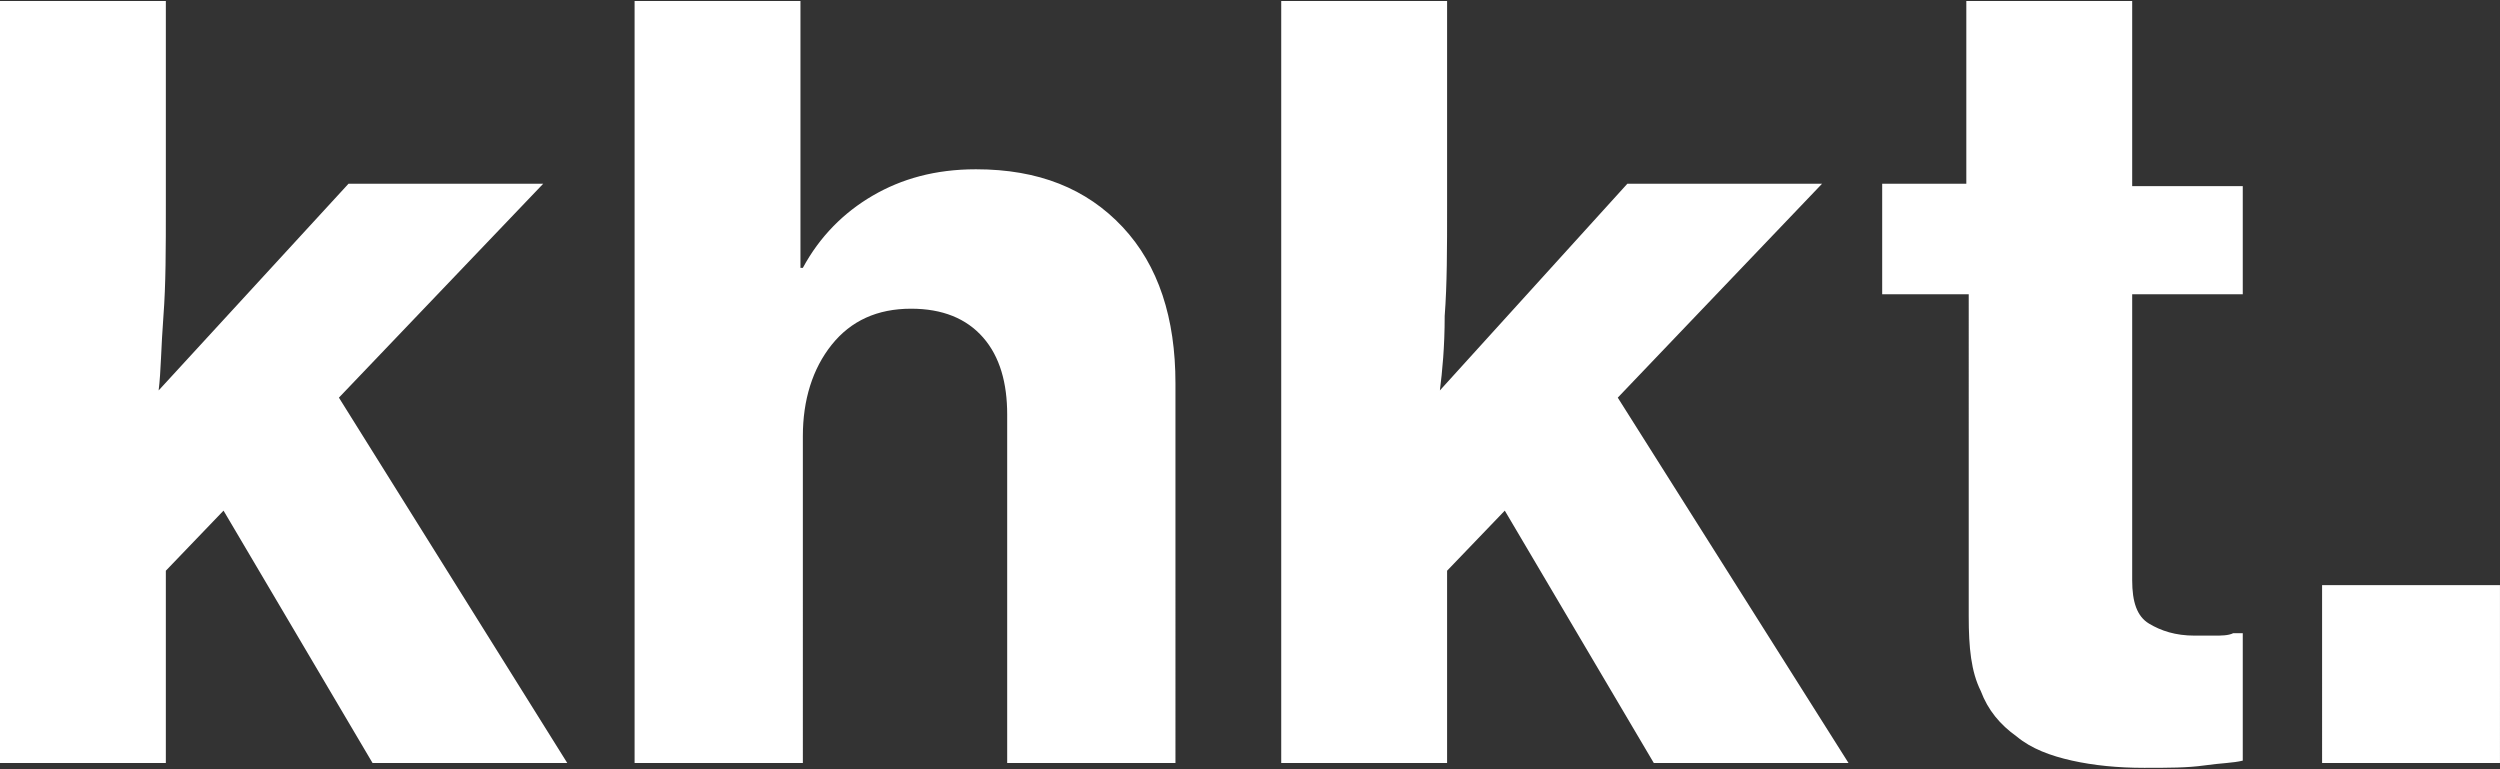
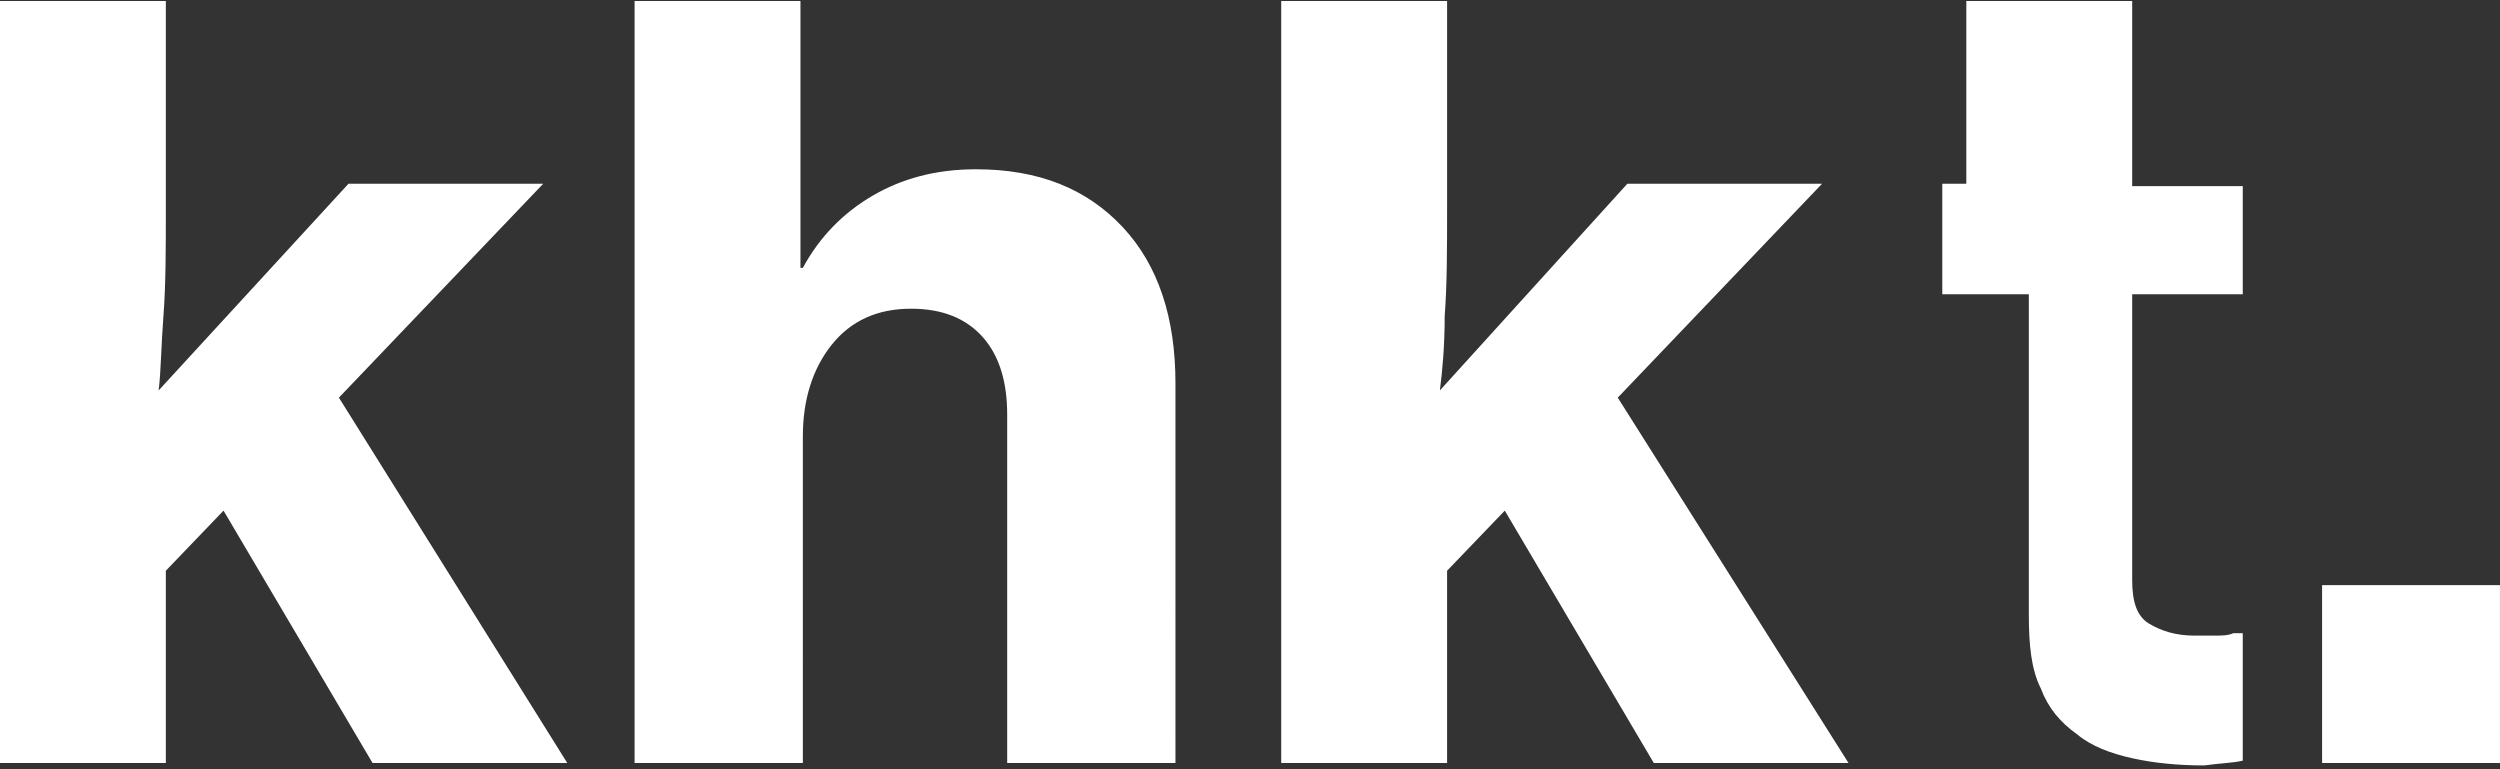
<svg xmlns="http://www.w3.org/2000/svg" version="1.1" id="Ebene_1" x="0px" y="0px" viewBox="0 0 104 32" style="enable-background:new 0 0 104 32;" xml:space="preserve">
  <rect x="0" y="0" width="104" height="32" fill="#333333" stroke="none" />
  <style type="text/css">
	.st0{fill-rule:evenodd;clip-rule:evenodd;fill:#ffffff;}
</style>
  <g id="_x2D_--_x21B3_-Onepager-Bewerbung-_x23__x23__x23__x23__x23__x23__x23__x23__x23__x23__x23__x23__x23__x23__x23__x23_">
    <g id="Onepager-V2" transform="translate(-256, -198)">
      <g id="khkt." transform="translate(255.499, 197.742)">
-         <path class="st0" d="M9.8,21.5L7.4,24v8H0.5V0.3h6.9v8.5c0,1.8,0,3.3-0.1,4.6s-0.1,2.3-0.2,3.1L15,7.9h8.1l-8.5,8.9L24.1,32H16     L9.8,21.5z M33.8,0.3V9c0,0.4,0,0.8,0,1.2c0,0.4,0,0.8,0,1.2h0.1c0.7-1.3,1.7-2.3,2.9-3c1.2-0.7,2.6-1.1,4.3-1.1     c2.6,0,4.6,0.8,6.1,2.4s2.2,3.8,2.2,6.5V32h-7V17.5c0-1.3-0.3-2.4-1-3.2c-0.7-0.8-1.7-1.2-3-1.2c-1.4,0-2.5,0.5-3.3,1.5     s-1.2,2.3-1.2,3.8V32h-7V0.3H33.8z M63.1,21.5L60.7,24v8h-6.9V0.3h6.9v8.5c0,1.8,0,3.3-0.1,4.6c0,1.3-0.1,2.3-0.2,3.1l7.8-8.6     h8.1l-8.5,8.9L77.4,32h-8.1L63.1,21.5z M78.7,7.9h3.6V0.3h6.9v7.7h4.6v4.5h-4.6v11.9c0,0.9,0.2,1.5,0.7,1.8s1.1,0.5,1.9,0.5     c0.2,0,0.5,0,0.8,0s0.6,0,0.8-0.1h0.4v5.3c-0.4,0.1-0.9,0.1-1.6,0.2c-0.7,0.1-1.5,0.1-2.5,0.1c-1.1,0-2.1-0.1-3-0.3     c-0.9-0.2-1.7-0.5-2.3-1c-0.7-0.5-1.2-1.1-1.5-1.9c-0.4-0.8-0.5-1.8-0.5-3.1V12.5h-3.6V7.9z M97.1,24.6h7.4V32h-7.4V24.6z" fill="#ffffff" />
+         <path class="st0" d="M9.8,21.5L7.4,24v8H0.5V0.3h6.9v8.5c0,1.8,0,3.3-0.1,4.6s-0.1,2.3-0.2,3.1L15,7.9h8.1l-8.5,8.9L24.1,32H16     L9.8,21.5z M33.8,0.3V9c0,0.4,0,0.8,0,1.2c0,0.4,0,0.8,0,1.2h0.1c0.7-1.3,1.7-2.3,2.9-3c1.2-0.7,2.6-1.1,4.3-1.1     c2.6,0,4.6,0.8,6.1,2.4s2.2,3.8,2.2,6.5V32h-7V17.5c0-1.3-0.3-2.4-1-3.2c-0.7-0.8-1.7-1.2-3-1.2c-1.4,0-2.5,0.5-3.3,1.5     s-1.2,2.3-1.2,3.8V32h-7V0.3H33.8z M63.1,21.5L60.7,24v8h-6.9V0.3h6.9v8.5c0,1.8,0,3.3-0.1,4.6c0,1.3-0.1,2.3-0.2,3.1l7.8-8.6     h8.1l-8.5,8.9L77.4,32h-8.1L63.1,21.5z M78.7,7.9h3.6V0.3h6.9v7.7h4.6v4.5h-4.6v11.9c0,0.9,0.2,1.5,0.7,1.8s1.1,0.5,1.9,0.5     c0.2,0,0.5,0,0.8,0s0.6,0,0.8-0.1h0.4v5.3c-0.4,0.1-0.9,0.1-1.6,0.2c-1.1,0-2.1-0.1-3-0.3     c-0.9-0.2-1.7-0.5-2.3-1c-0.7-0.5-1.2-1.1-1.5-1.9c-0.4-0.8-0.5-1.8-0.5-3.1V12.5h-3.6V7.9z M97.1,24.6h7.4V32h-7.4V24.6z" fill="#ffffff" />
      </g>
    </g>
  </g>
</svg>